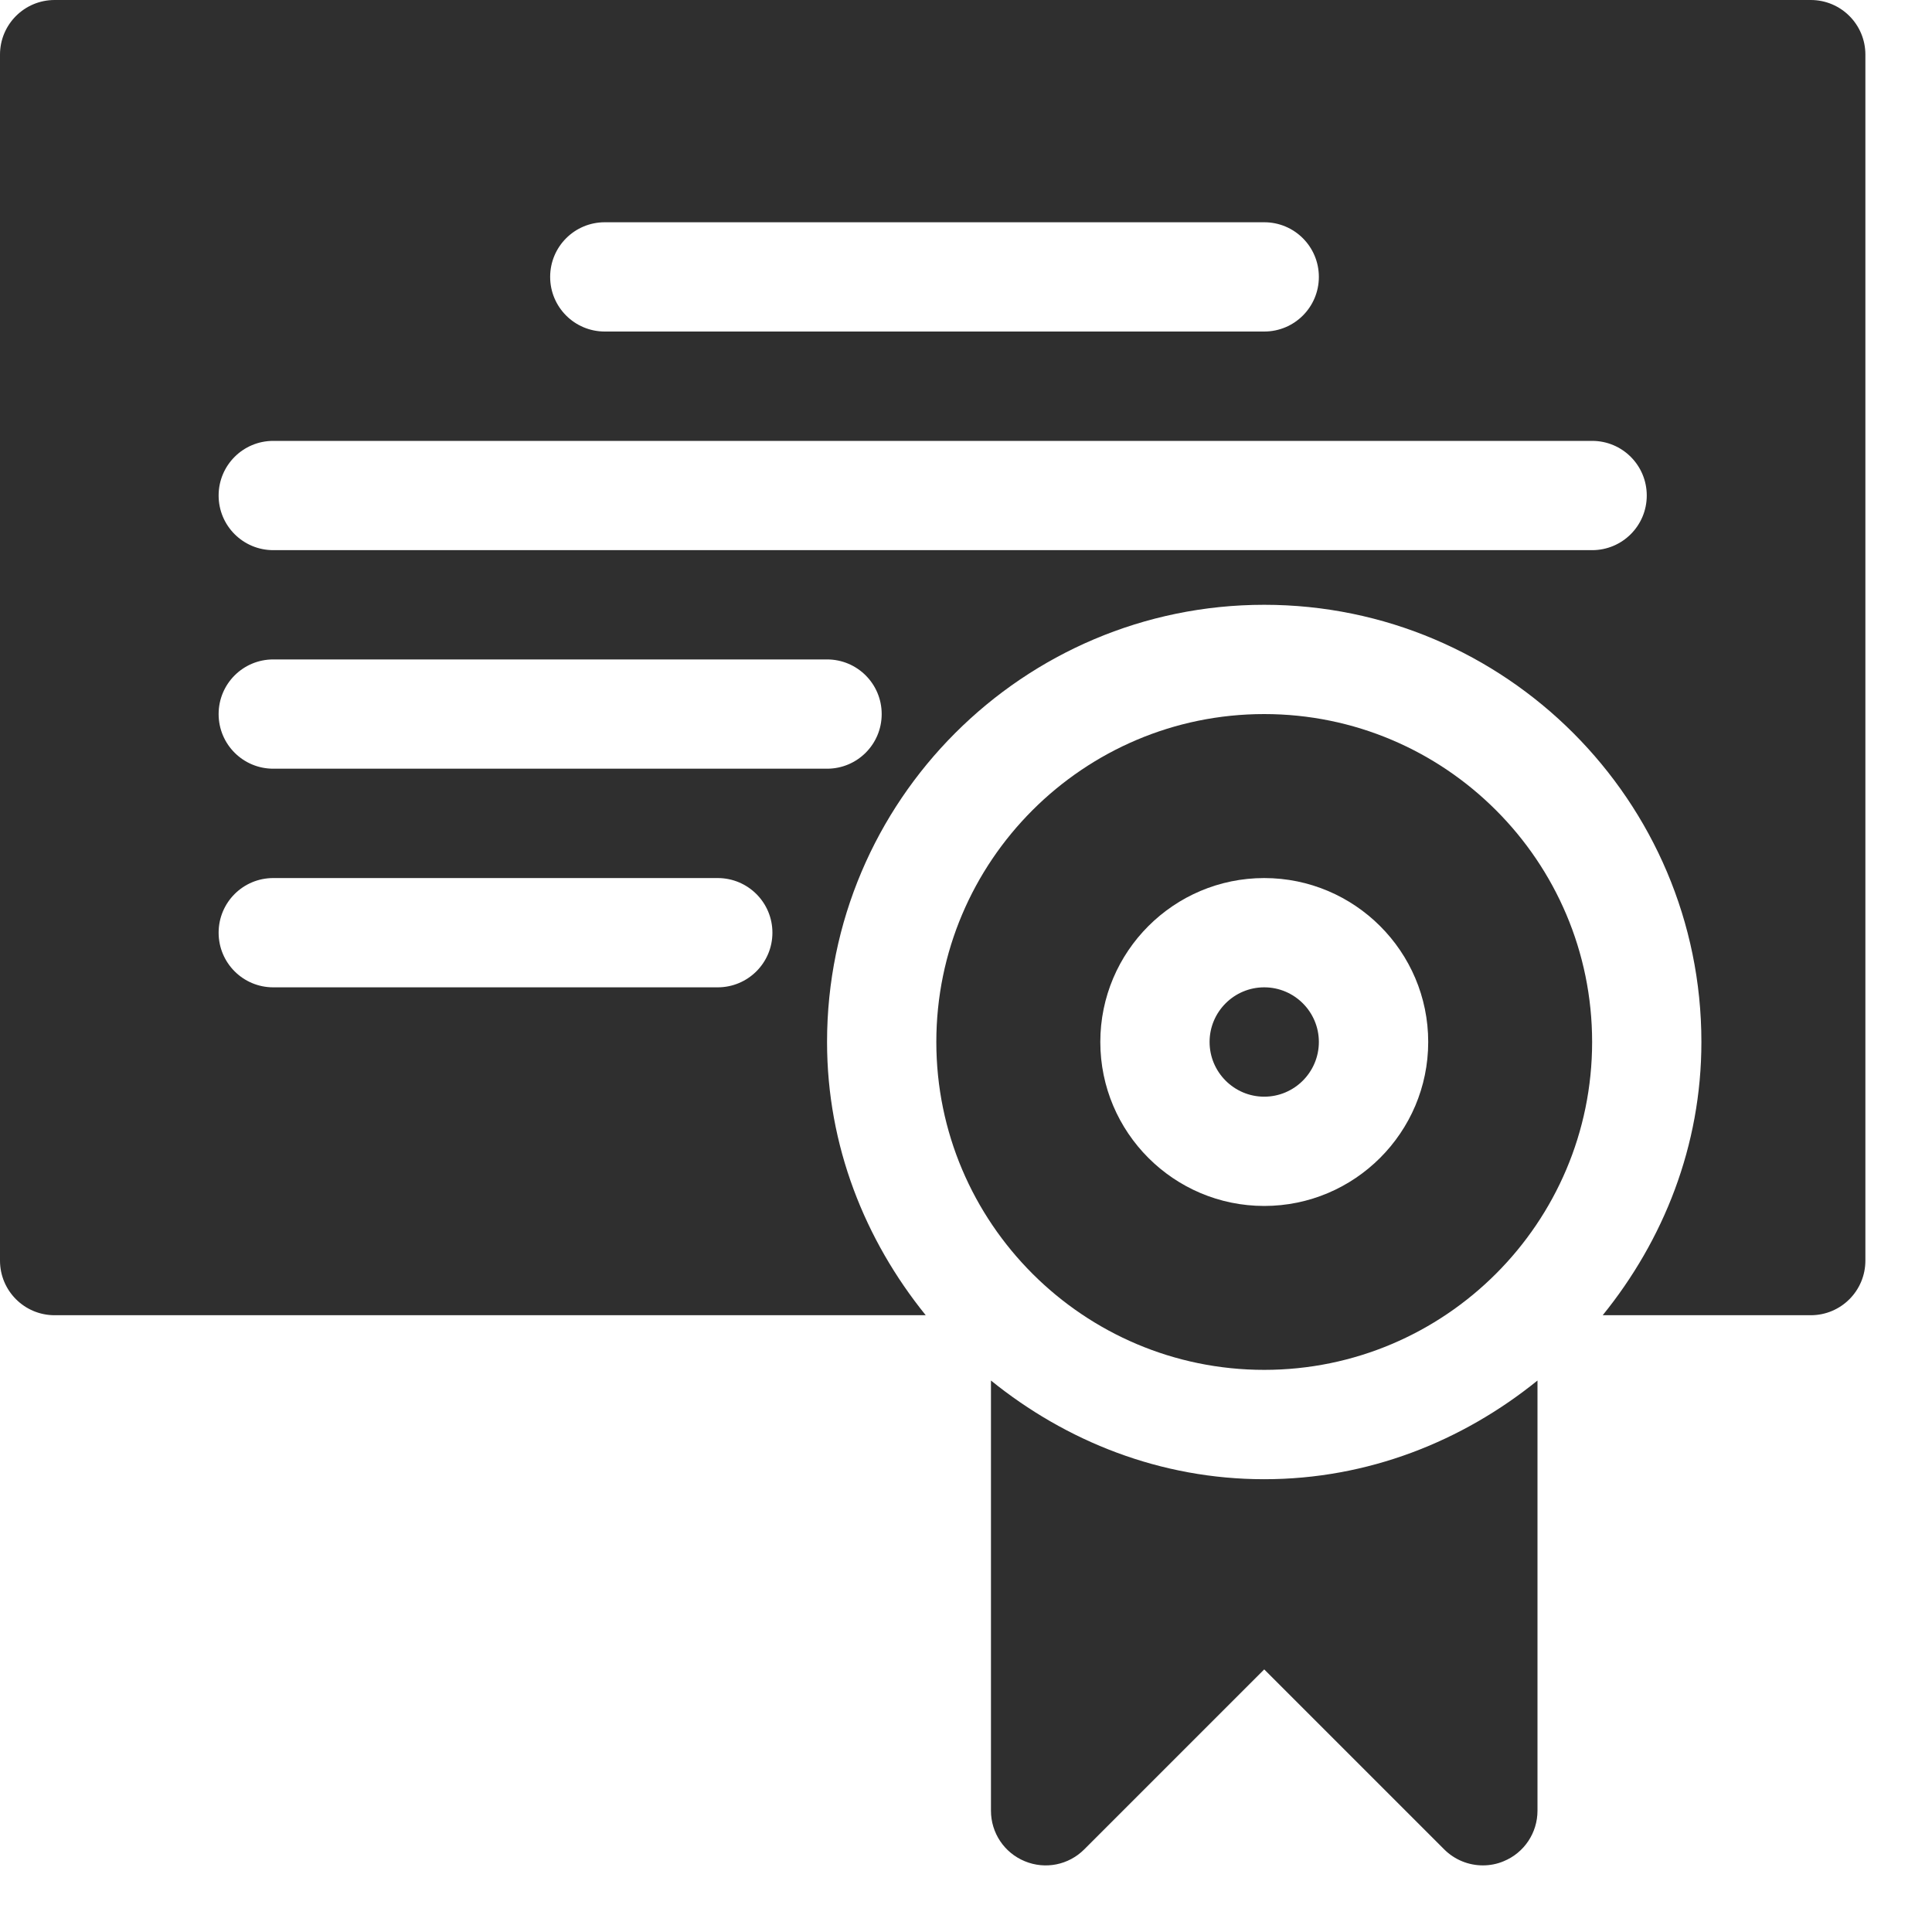
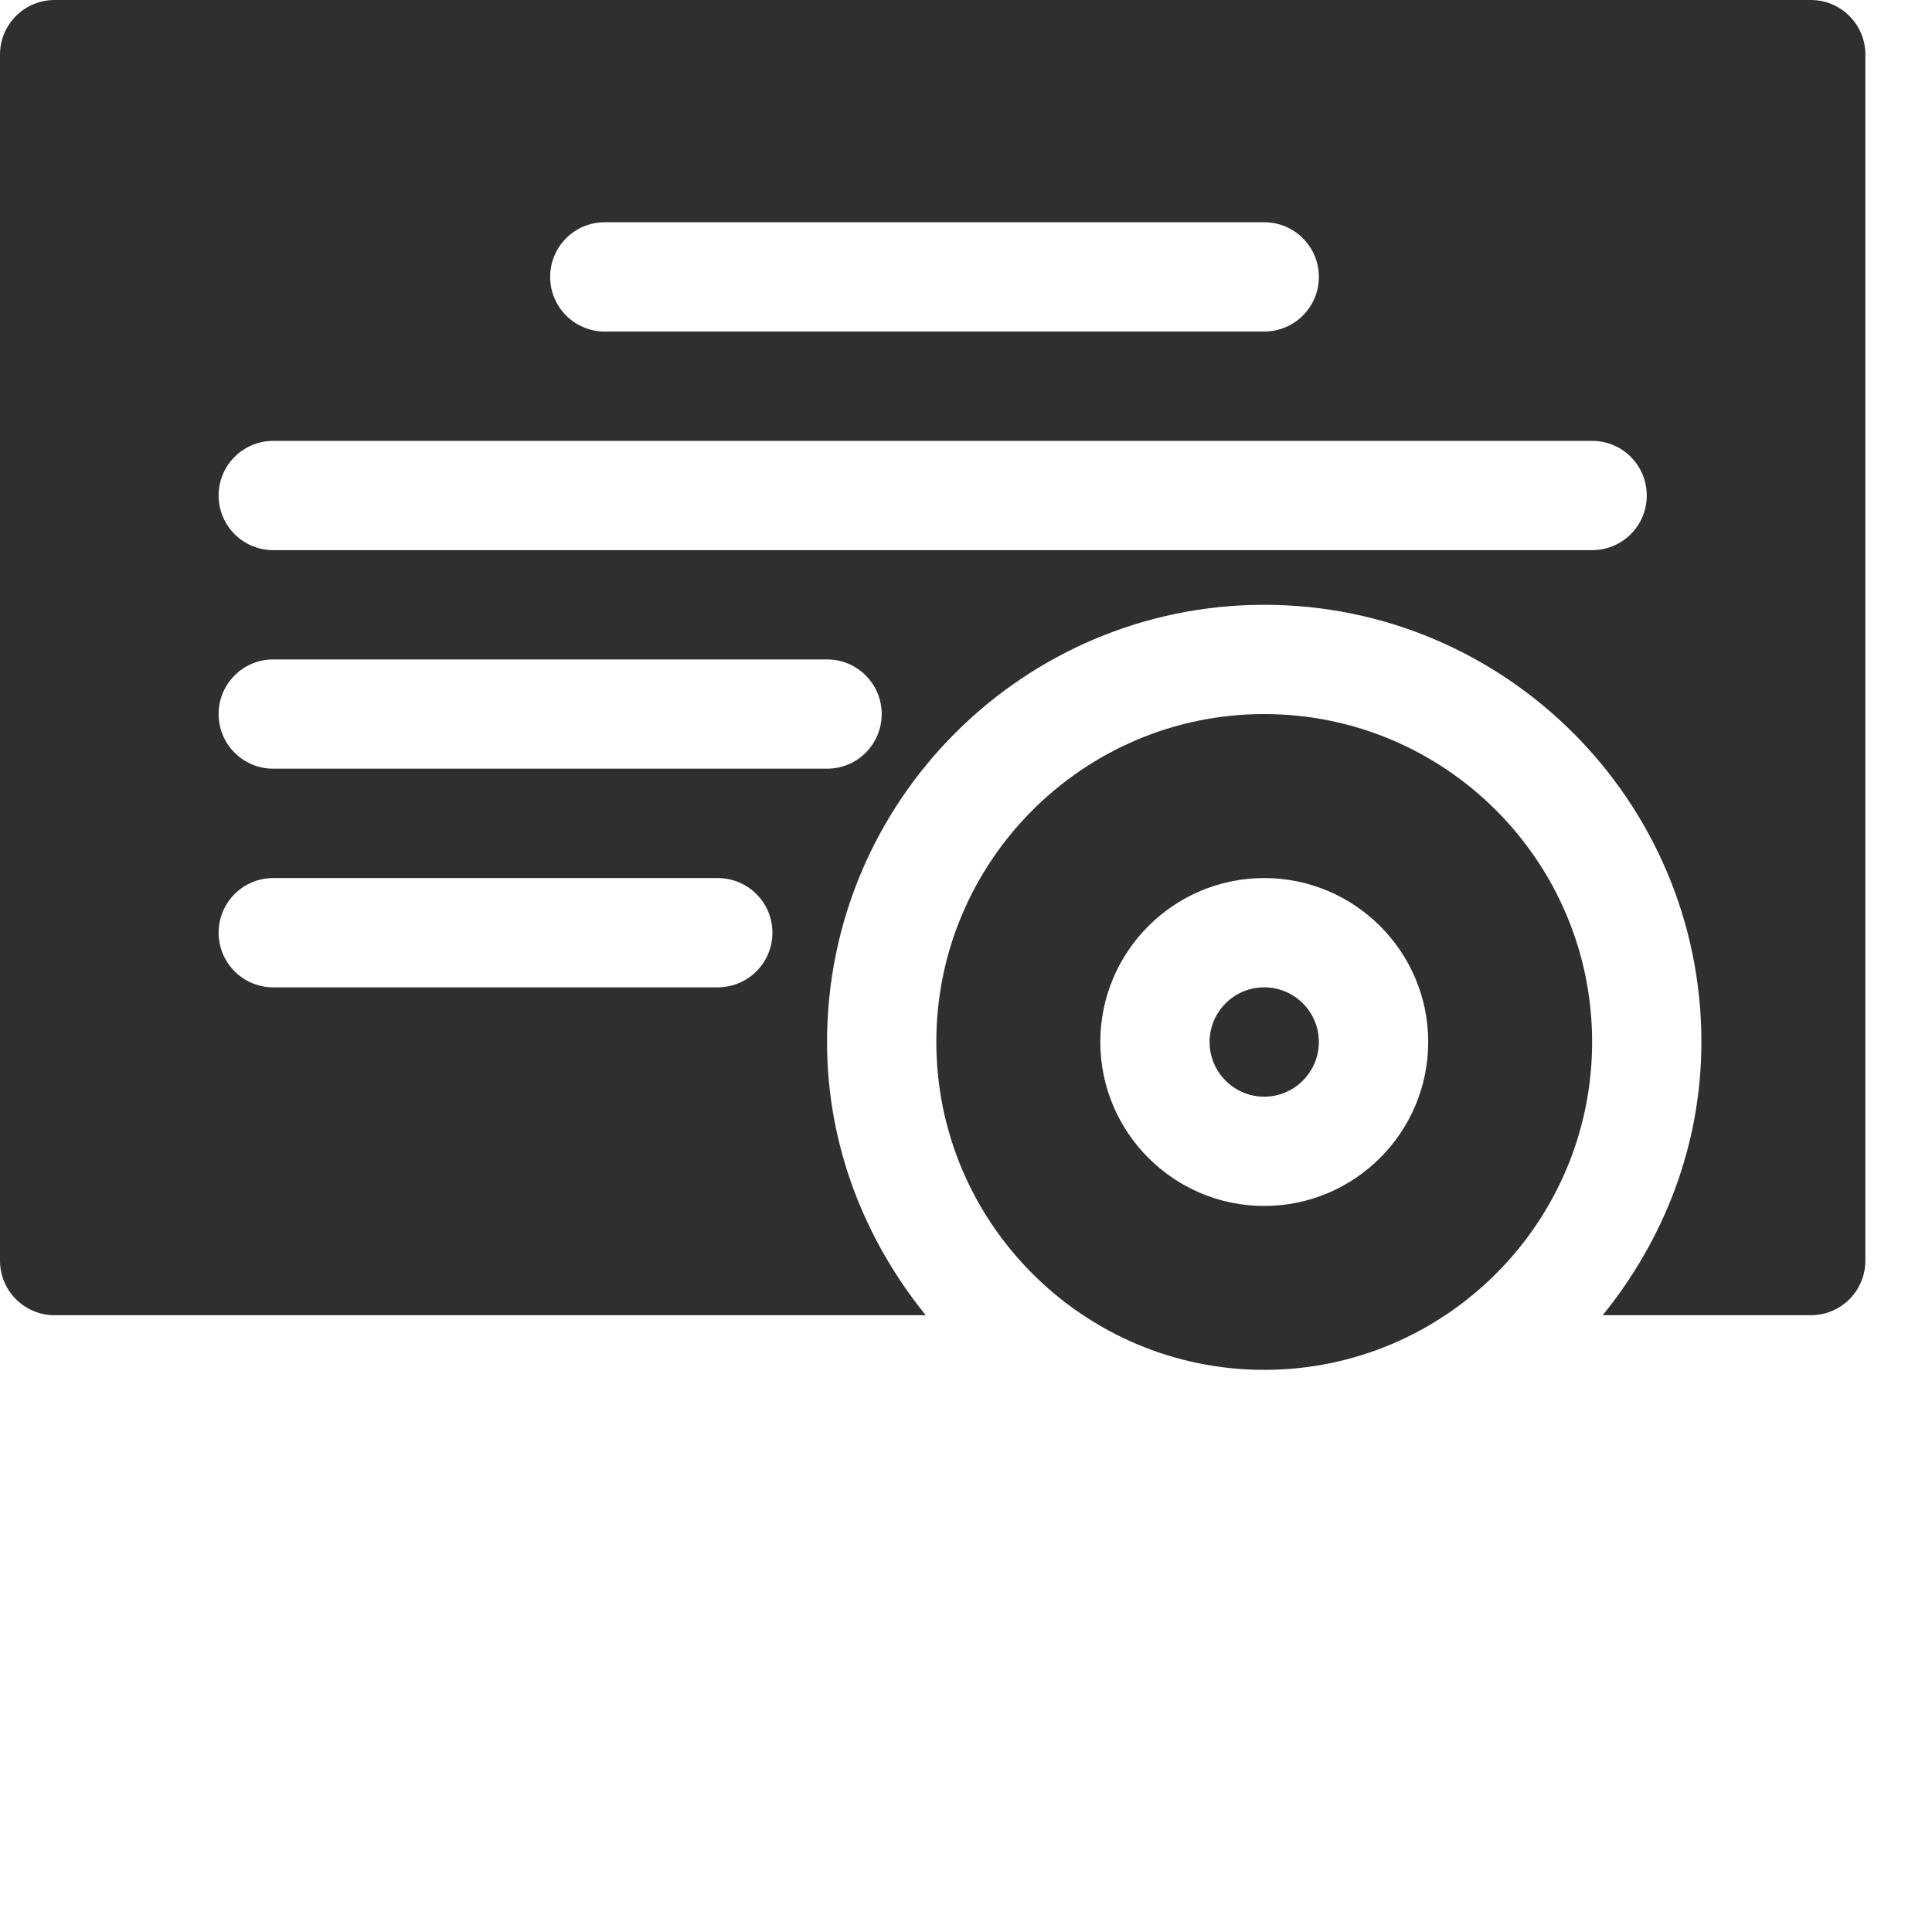
<svg xmlns="http://www.w3.org/2000/svg" width="25" height="25" viewBox="0 0 25 25" fill="none">
  <path d="M16.359 12.776C15.969 12.776 15.652 13.093 15.652 13.483C15.652 13.873 15.969 14.191 16.359 14.191C16.749 14.191 17.066 13.873 17.066 13.483C17.066 13.093 16.749 12.776 16.359 12.776Z" fill="#2F2F2F" />
  <path d="M16.359 9.24C14.02 9.24 12.116 11.143 12.116 13.483C12.116 15.823 14.02 17.726 16.359 17.726C18.699 17.726 20.602 15.823 20.602 13.483C20.602 11.143 18.699 9.24 16.359 9.24ZM16.359 15.605C15.189 15.605 14.238 14.653 14.238 13.483C14.238 12.313 15.189 11.362 16.359 11.362C17.529 11.362 18.481 12.313 18.481 13.483C18.481 14.653 17.529 15.605 16.359 15.605Z" fill="#2F2F2F" />
-   <path d="M12.823 17.864V23.431C12.823 23.717 12.995 23.975 13.26 24.084C13.525 24.194 13.827 24.134 14.03 23.931L16.359 21.602L18.688 23.931C18.823 24.066 19.004 24.138 19.188 24.138C19.279 24.138 19.371 24.121 19.458 24.084C19.723 23.975 19.895 23.717 19.895 23.431V17.864C18.923 18.65 17.703 19.141 16.359 19.141C15.015 19.141 13.795 18.65 12.823 17.864Z" fill="#2F2F2F" />
  <path d="M23.431 0H0.707C0.316 0 0 0.316 0 0.707V16.312C0 16.703 0.316 17.019 0.707 17.019H11.979C11.193 16.047 10.702 14.828 10.702 13.483C10.702 10.364 13.24 7.826 16.359 7.826C19.479 7.826 22.016 10.364 22.016 13.483C22.016 14.828 21.526 16.047 20.739 17.019H23.431C23.822 17.019 24.138 16.703 24.138 16.312V0.707C24.138 0.316 23.822 0 23.431 0ZM7.826 2.876H16.359C16.75 2.876 17.066 3.192 17.066 3.583C17.066 3.974 16.75 4.29 16.359 4.29H7.826C7.435 4.29 7.119 3.974 7.119 3.583C7.119 3.192 7.435 2.876 7.826 2.876ZM9.287 12.776H3.536C3.145 12.776 2.829 12.46 2.829 12.069C2.829 11.678 3.145 11.362 3.536 11.362H9.287C9.678 11.362 9.995 11.678 9.995 12.069C9.995 12.46 9.678 12.776 9.287 12.776ZM10.702 9.947H3.536C3.145 9.947 2.829 9.631 2.829 9.24C2.829 8.849 3.145 8.533 3.536 8.533H10.702C11.093 8.533 11.409 8.849 11.409 9.24C11.409 9.631 11.093 9.947 10.702 9.947ZM20.602 7.119C14.404 7.119 9.552 7.119 3.536 7.119C3.145 7.119 2.829 6.803 2.829 6.412C2.829 6.021 3.145 5.705 3.536 5.705H20.602C20.993 5.705 21.309 6.021 21.309 6.412C21.309 6.803 20.993 7.119 20.602 7.119Z" fill="#2F2F2F" />
</svg>